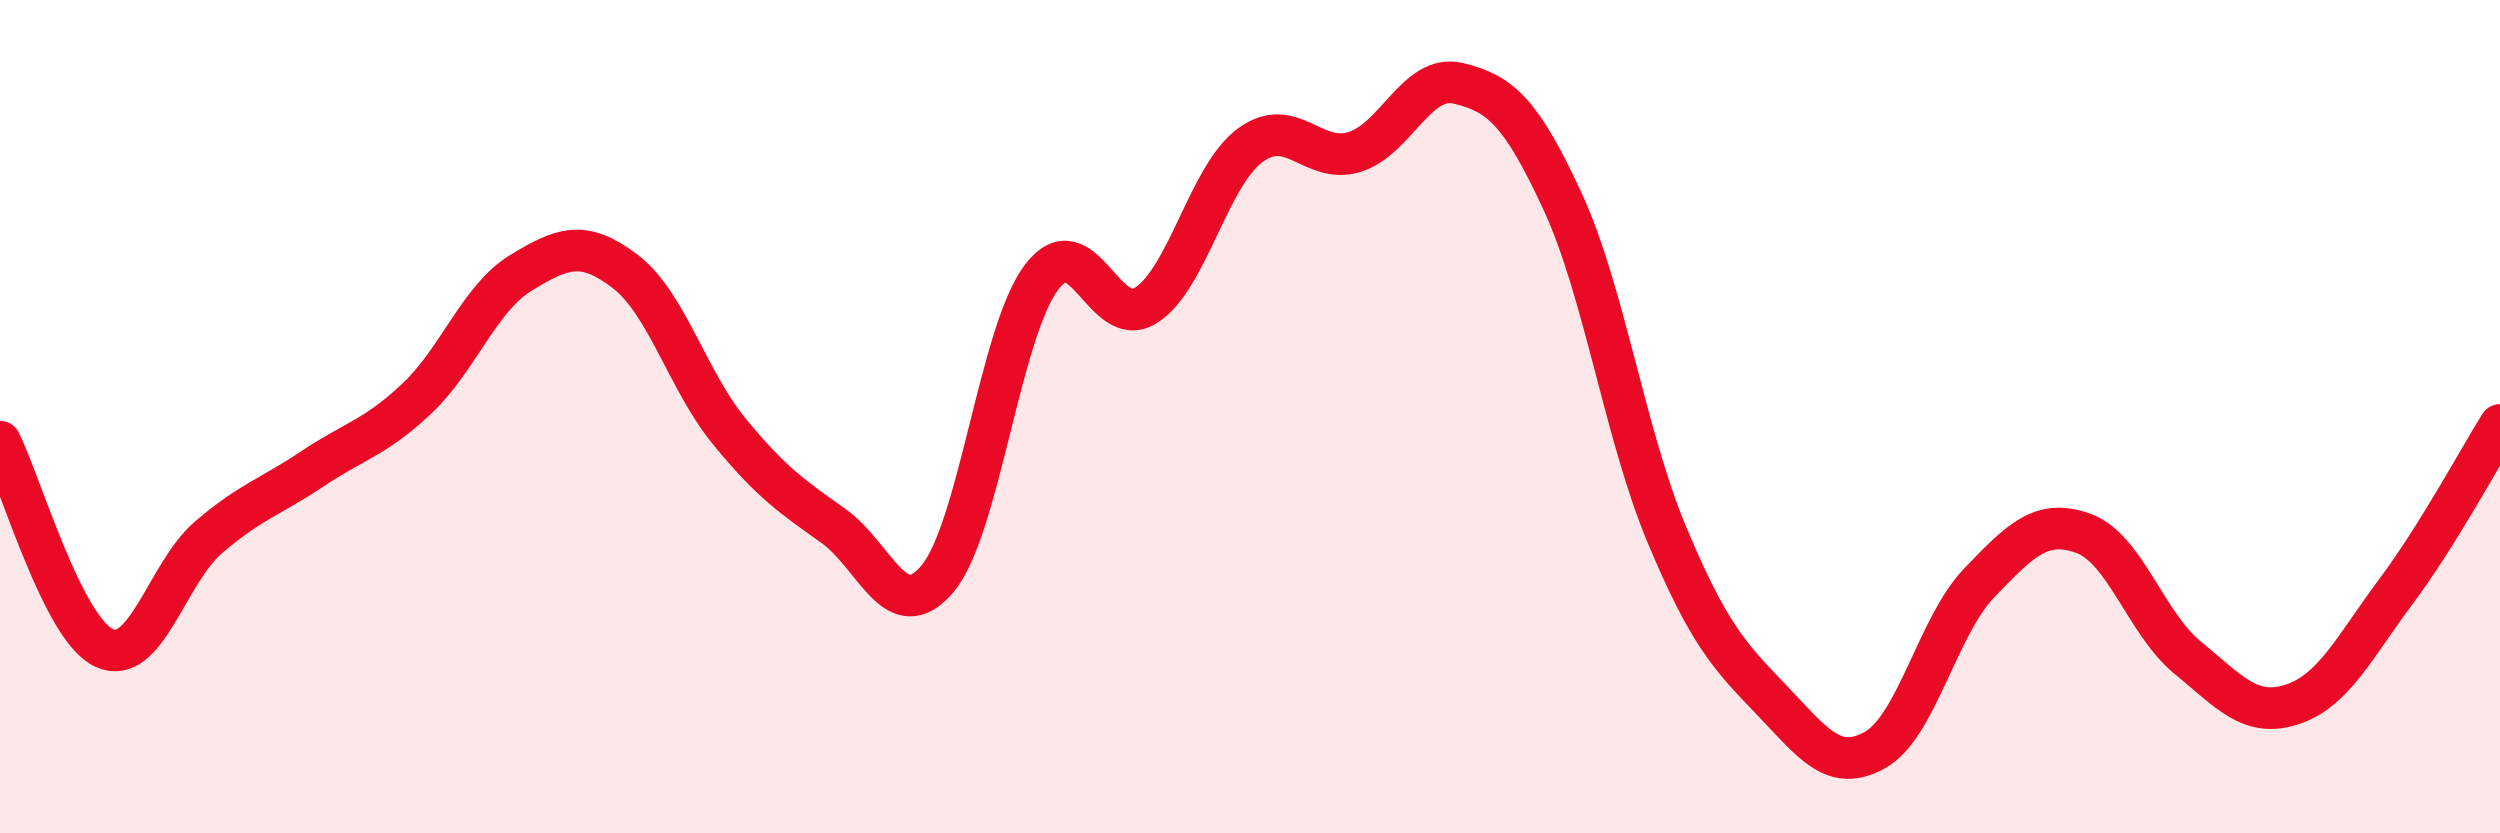
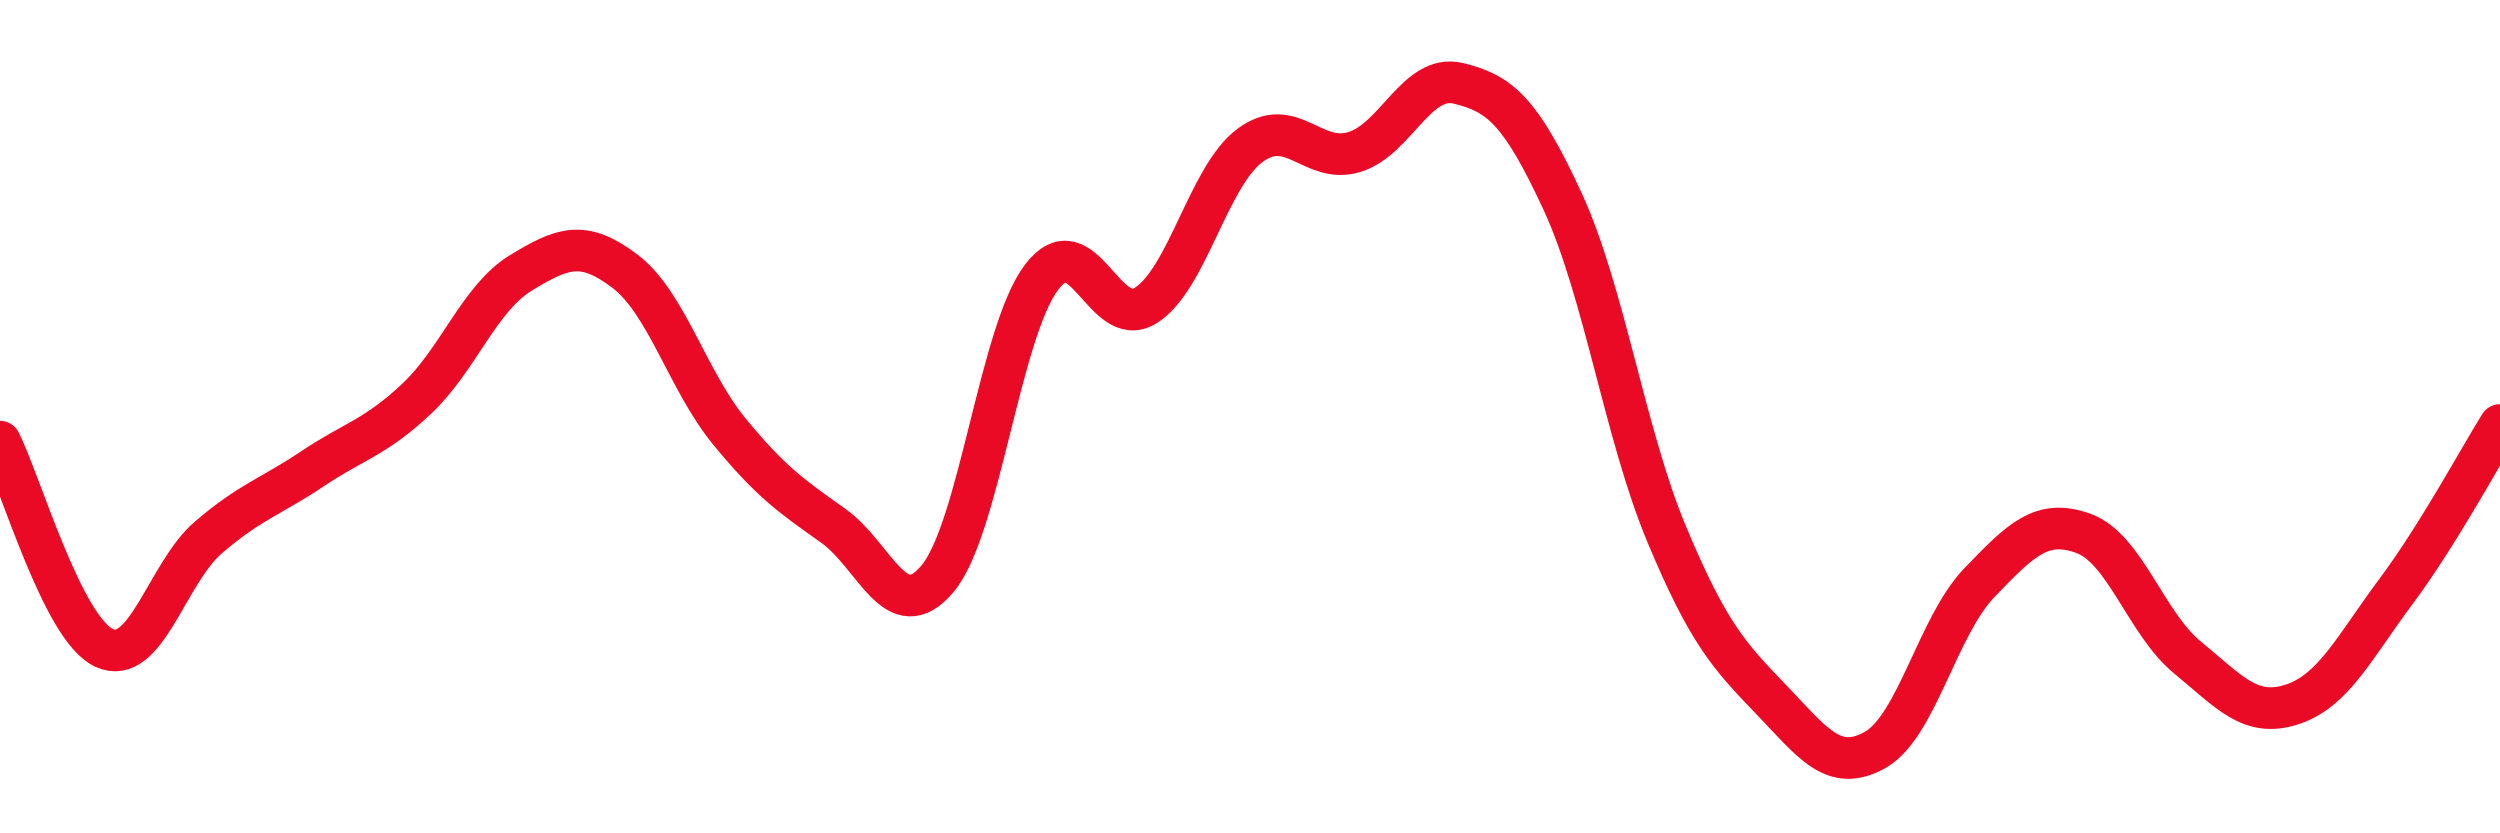
<svg xmlns="http://www.w3.org/2000/svg" width="60" height="20" viewBox="0 0 60 20">
-   <path d="M 0,10.6 C 0.5,11.59 1.5,15.09 2.5,15.55 C 3.5,16.01 4,13.76 5,12.9 C 6,12.04 6.5,11.92 7.5,11.25 C 8.5,10.58 9,10.51 10,9.57 C 11,8.63 11.5,7.16 12.5,6.55 C 13.5,5.94 14,5.75 15,6.51 C 16,7.27 16.5,9.13 17.5,10.35 C 18.5,11.57 19,11.91 20,12.62 C 21,13.33 21.5,15.08 22.5,13.89 C 23.5,12.7 24,7.96 25,6.65 C 26,5.34 26.5,7.96 27.5,7.33 C 28.5,6.7 29,4.23 30,3.49 C 31,2.75 31.5,3.95 32.5,3.65 C 33.5,3.35 34,1.76 35,2 C 36,2.24 36.5,2.67 37.5,4.83 C 38.5,6.99 39,10.43 40,12.82 C 41,15.21 41.5,15.74 42.5,16.78 C 43.5,17.82 44,18.56 45,18 C 46,17.44 46.5,15.03 47.5,13.99 C 48.5,12.95 49,12.44 50,12.8 C 51,13.16 51.5,14.96 52.5,15.78 C 53.5,16.6 54,17.23 55,16.91 C 56,16.59 56.5,15.54 57.5,14.2 C 58.5,12.86 59.5,11 60,10.2L60 20L0 20Z" fill="#EB0A25" opacity="0.1" stroke-linecap="round" stroke-linejoin="round" />
  <path d="M 0,10.6 C 0.5,11.59 1.5,15.09 2.5,15.55 C 3.5,16.01 4,13.76 5,12.9 C 6,12.04 6.5,11.92 7.5,11.25 C 8.5,10.58 9,10.51 10,9.57 C 11,8.63 11.5,7.16 12.5,6.55 C 13.5,5.94 14,5.75 15,6.51 C 16,7.27 16.5,9.13 17.5,10.35 C 18.5,11.57 19,11.91 20,12.62 C 21,13.33 21.5,15.08 22.5,13.89 C 23.5,12.7 24,7.96 25,6.65 C 26,5.34 26.5,7.96 27.5,7.33 C 28.5,6.7 29,4.23 30,3.49 C 31,2.75 31.5,3.95 32.5,3.65 C 33.5,3.35 34,1.76 35,2 C 36,2.24 36.5,2.67 37.5,4.83 C 38.5,6.99 39,10.43 40,12.82 C 41,15.21 41.5,15.74 42.5,16.78 C 43.5,17.82 44,18.56 45,18 C 46,17.44 46.5,15.03 47.5,13.99 C 48.5,12.95 49,12.44 50,12.8 C 51,13.16 51.5,14.96 52.5,15.78 C 53.5,16.6 54,17.23 55,16.91 C 56,16.59 56.5,15.54 57.5,14.2 C 58.5,12.86 59.5,11 60,10.2" stroke="#EB0A25" stroke-width="1" fill="none" stroke-linecap="round" stroke-linejoin="round" />
</svg>